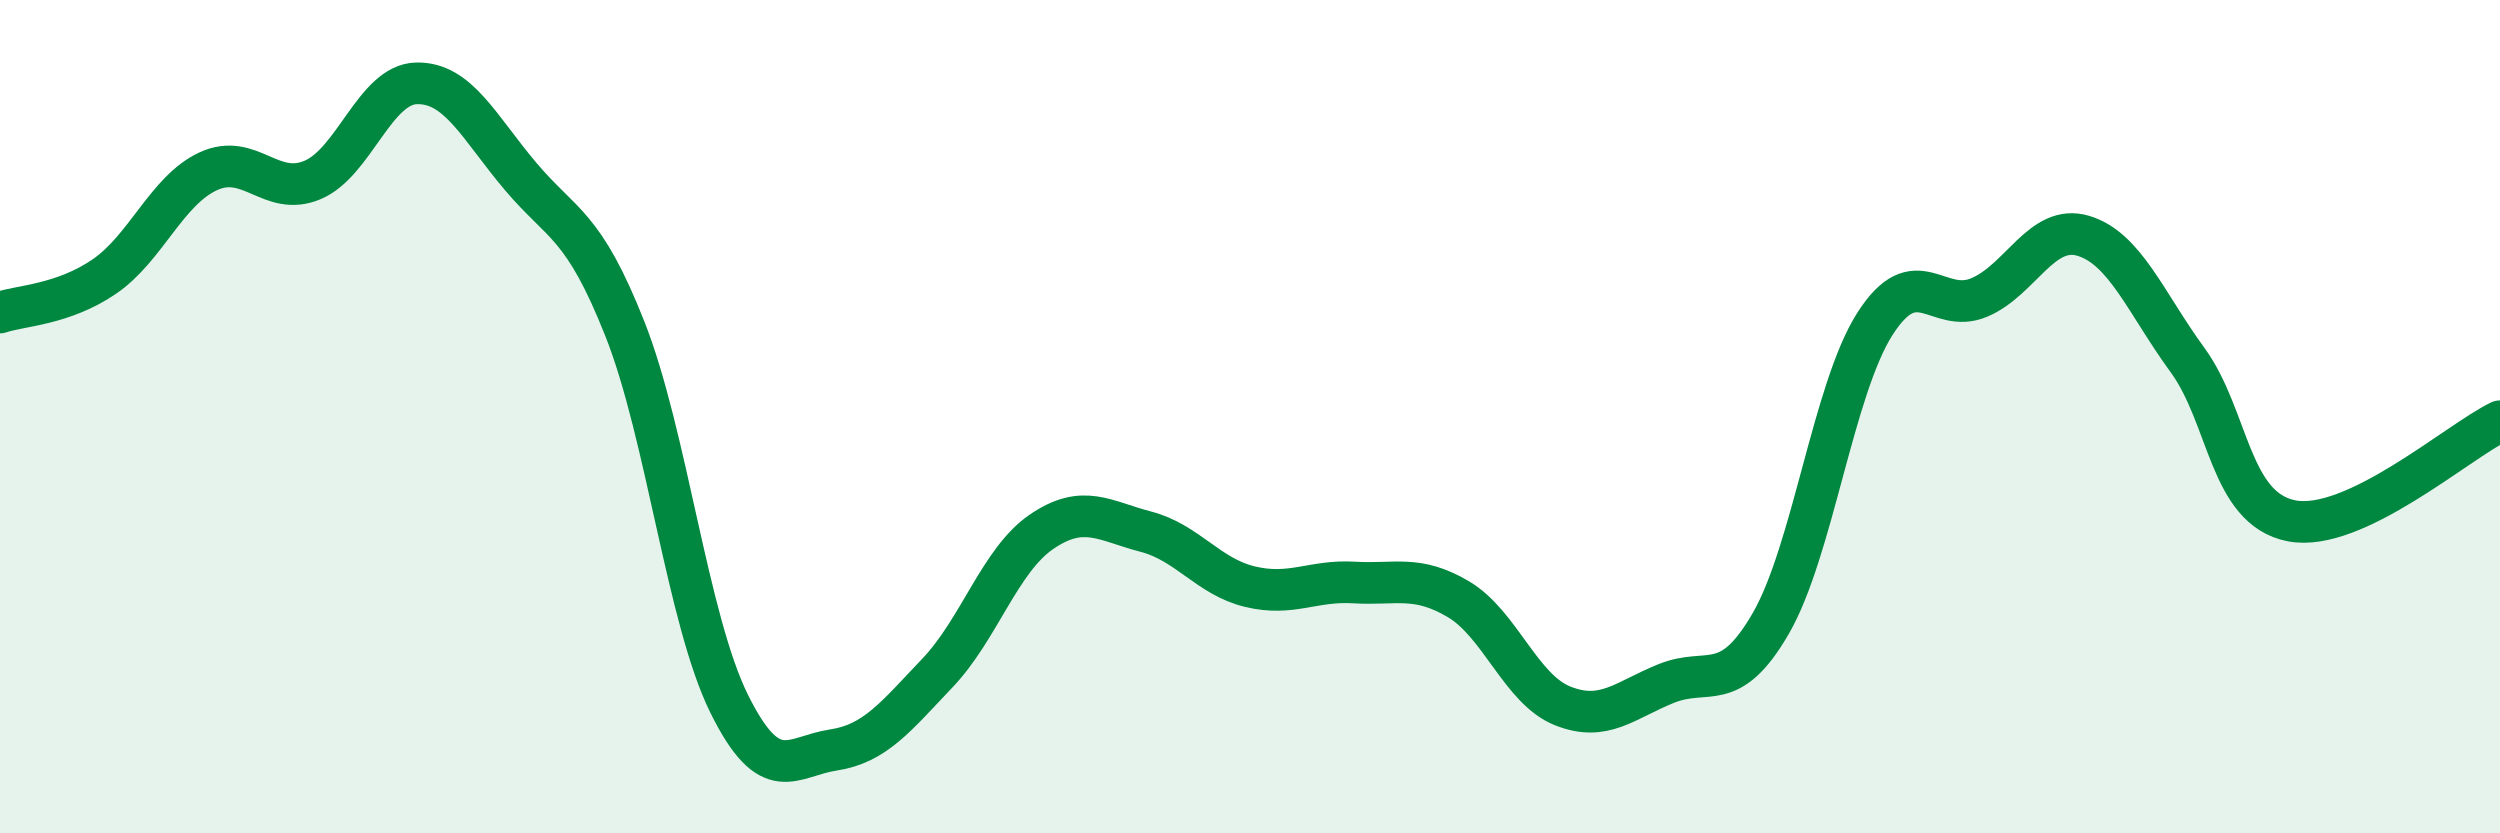
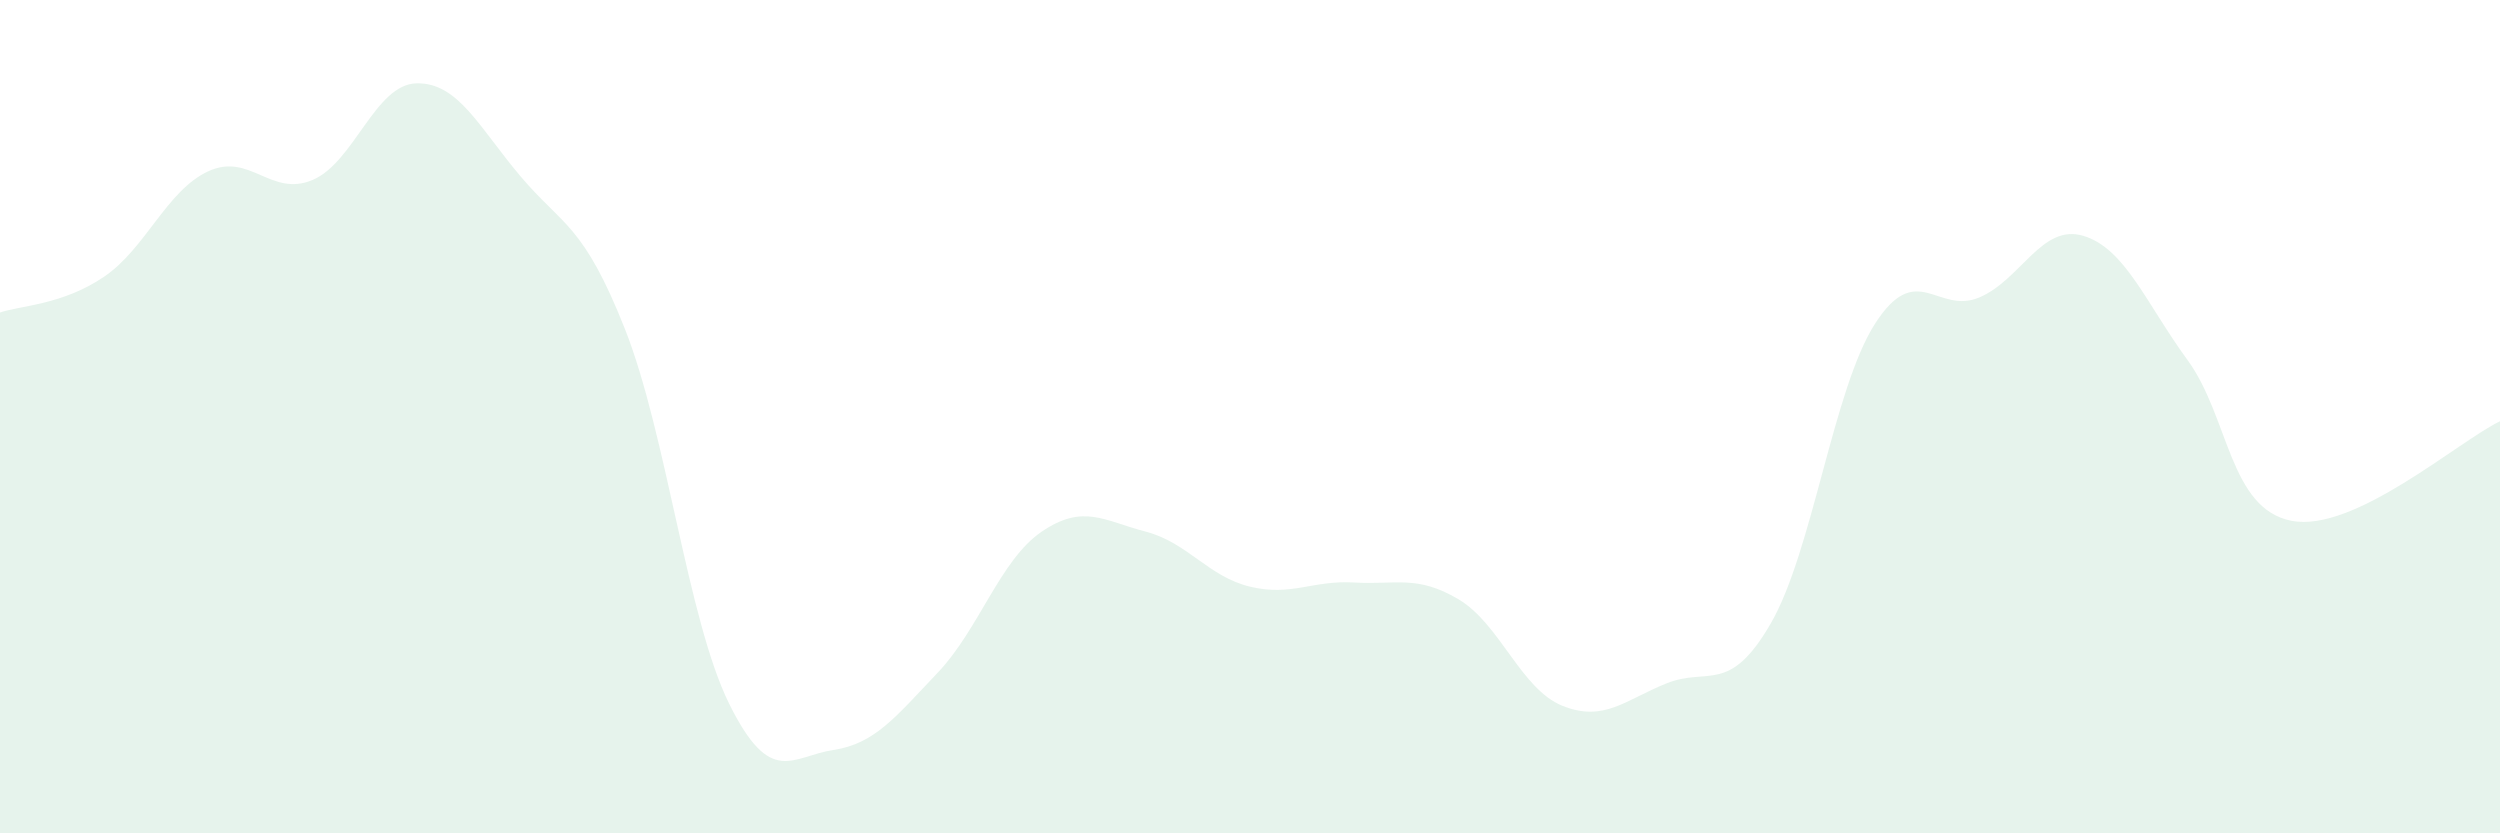
<svg xmlns="http://www.w3.org/2000/svg" width="60" height="20" viewBox="0 0 60 20">
  <path d="M 0,7.5 C 0.5,7.33 1.5,7.32 2.5,6.64 C 3.5,5.96 4,4.57 5,4.11 C 6,3.65 6.5,4.74 7.5,4.32 C 8.5,3.9 9,2.02 10,2 C 11,1.98 11.5,3.06 12.5,4.24 C 13.5,5.42 14,5.37 15,7.9 C 16,10.43 16.5,14.87 17.5,16.89 C 18.5,18.91 19,18.15 20,18 C 21,17.85 21.5,17.2 22.5,16.15 C 23.5,15.1 24,13.44 25,12.76 C 26,12.08 26.5,12.5 27.5,12.76 C 28.5,13.02 29,13.84 30,14.08 C 31,14.32 31.5,13.92 32.5,13.98 C 33.5,14.04 34,13.79 35,14.38 C 36,14.97 36.5,16.54 37.5,16.94 C 38.5,17.34 39,16.8 40,16.4 C 41,16 41.5,16.69 42.5,14.96 C 43.5,13.23 44,9.33 45,7.77 C 46,6.21 46.5,7.56 47.5,7.14 C 48.5,6.72 49,5.36 50,5.66 C 51,5.96 51.5,7.27 52.5,8.64 C 53.5,10.01 53.5,12.21 55,12.5 C 56.5,12.79 59,10.59 60,10.11L60 20L0 20Z" fill="#008740" opacity="0.1" stroke-linecap="round" stroke-linejoin="round" />
-   <path d="M 0,7.5 C 0.5,7.33 1.5,7.32 2.5,6.64 C 3.5,5.96 4,4.57 5,4.11 C 6,3.65 6.5,4.74 7.5,4.32 C 8.5,3.9 9,2.02 10,2 C 11,1.98 11.5,3.06 12.5,4.24 C 13.5,5.42 14,5.37 15,7.9 C 16,10.43 16.5,14.87 17.5,16.89 C 18.5,18.91 19,18.15 20,18 C 21,17.85 21.5,17.2 22.5,16.15 C 23.5,15.1 24,13.44 25,12.76 C 26,12.08 26.5,12.5 27.5,12.76 C 28.5,13.02 29,13.84 30,14.08 C 31,14.32 31.5,13.92 32.5,13.98 C 33.5,14.04 34,13.79 35,14.38 C 36,14.97 36.5,16.54 37.5,16.94 C 38.5,17.34 39,16.8 40,16.4 C 41,16 41.5,16.69 42.5,14.96 C 43.5,13.23 44,9.33 45,7.77 C 46,6.21 46.5,7.56 47.5,7.14 C 48.5,6.72 49,5.36 50,5.66 C 51,5.96 51.5,7.27 52.5,8.64 C 53.5,10.01 53.5,12.21 55,12.5 C 56.5,12.79 59,10.59 60,10.11" stroke="#008740" stroke-width="1" fill="none" stroke-linecap="round" stroke-linejoin="round" />
</svg>